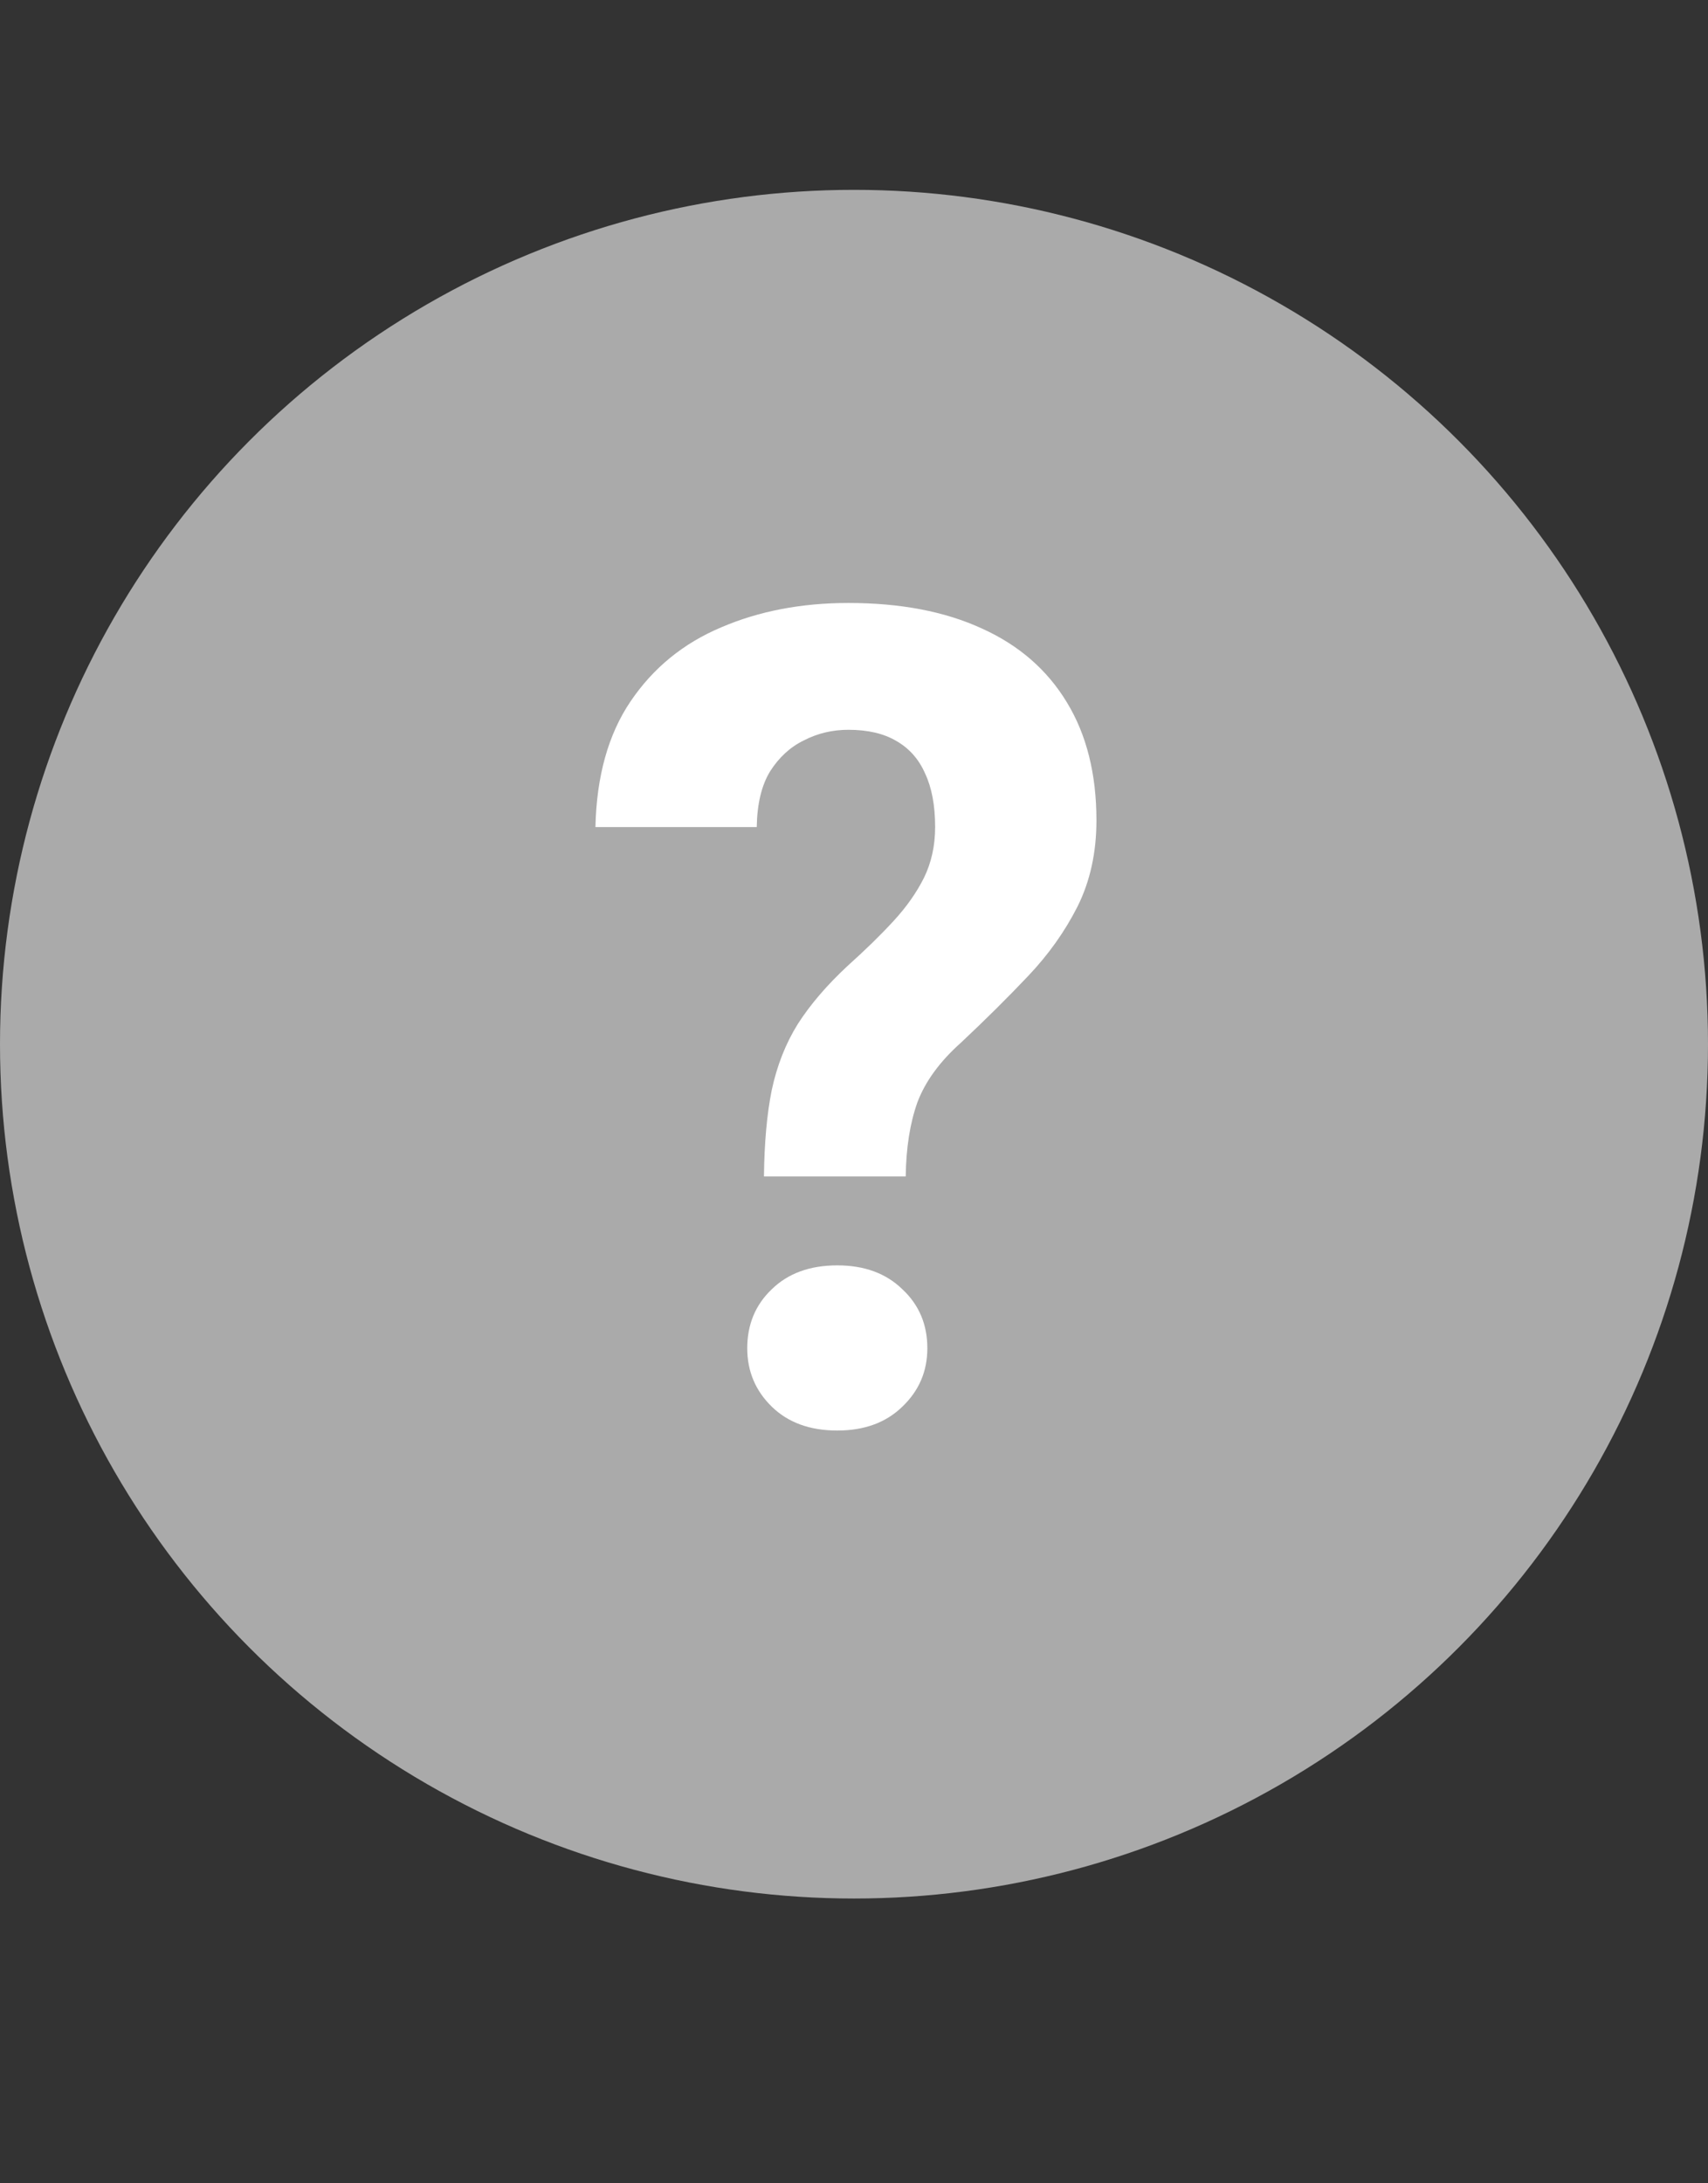
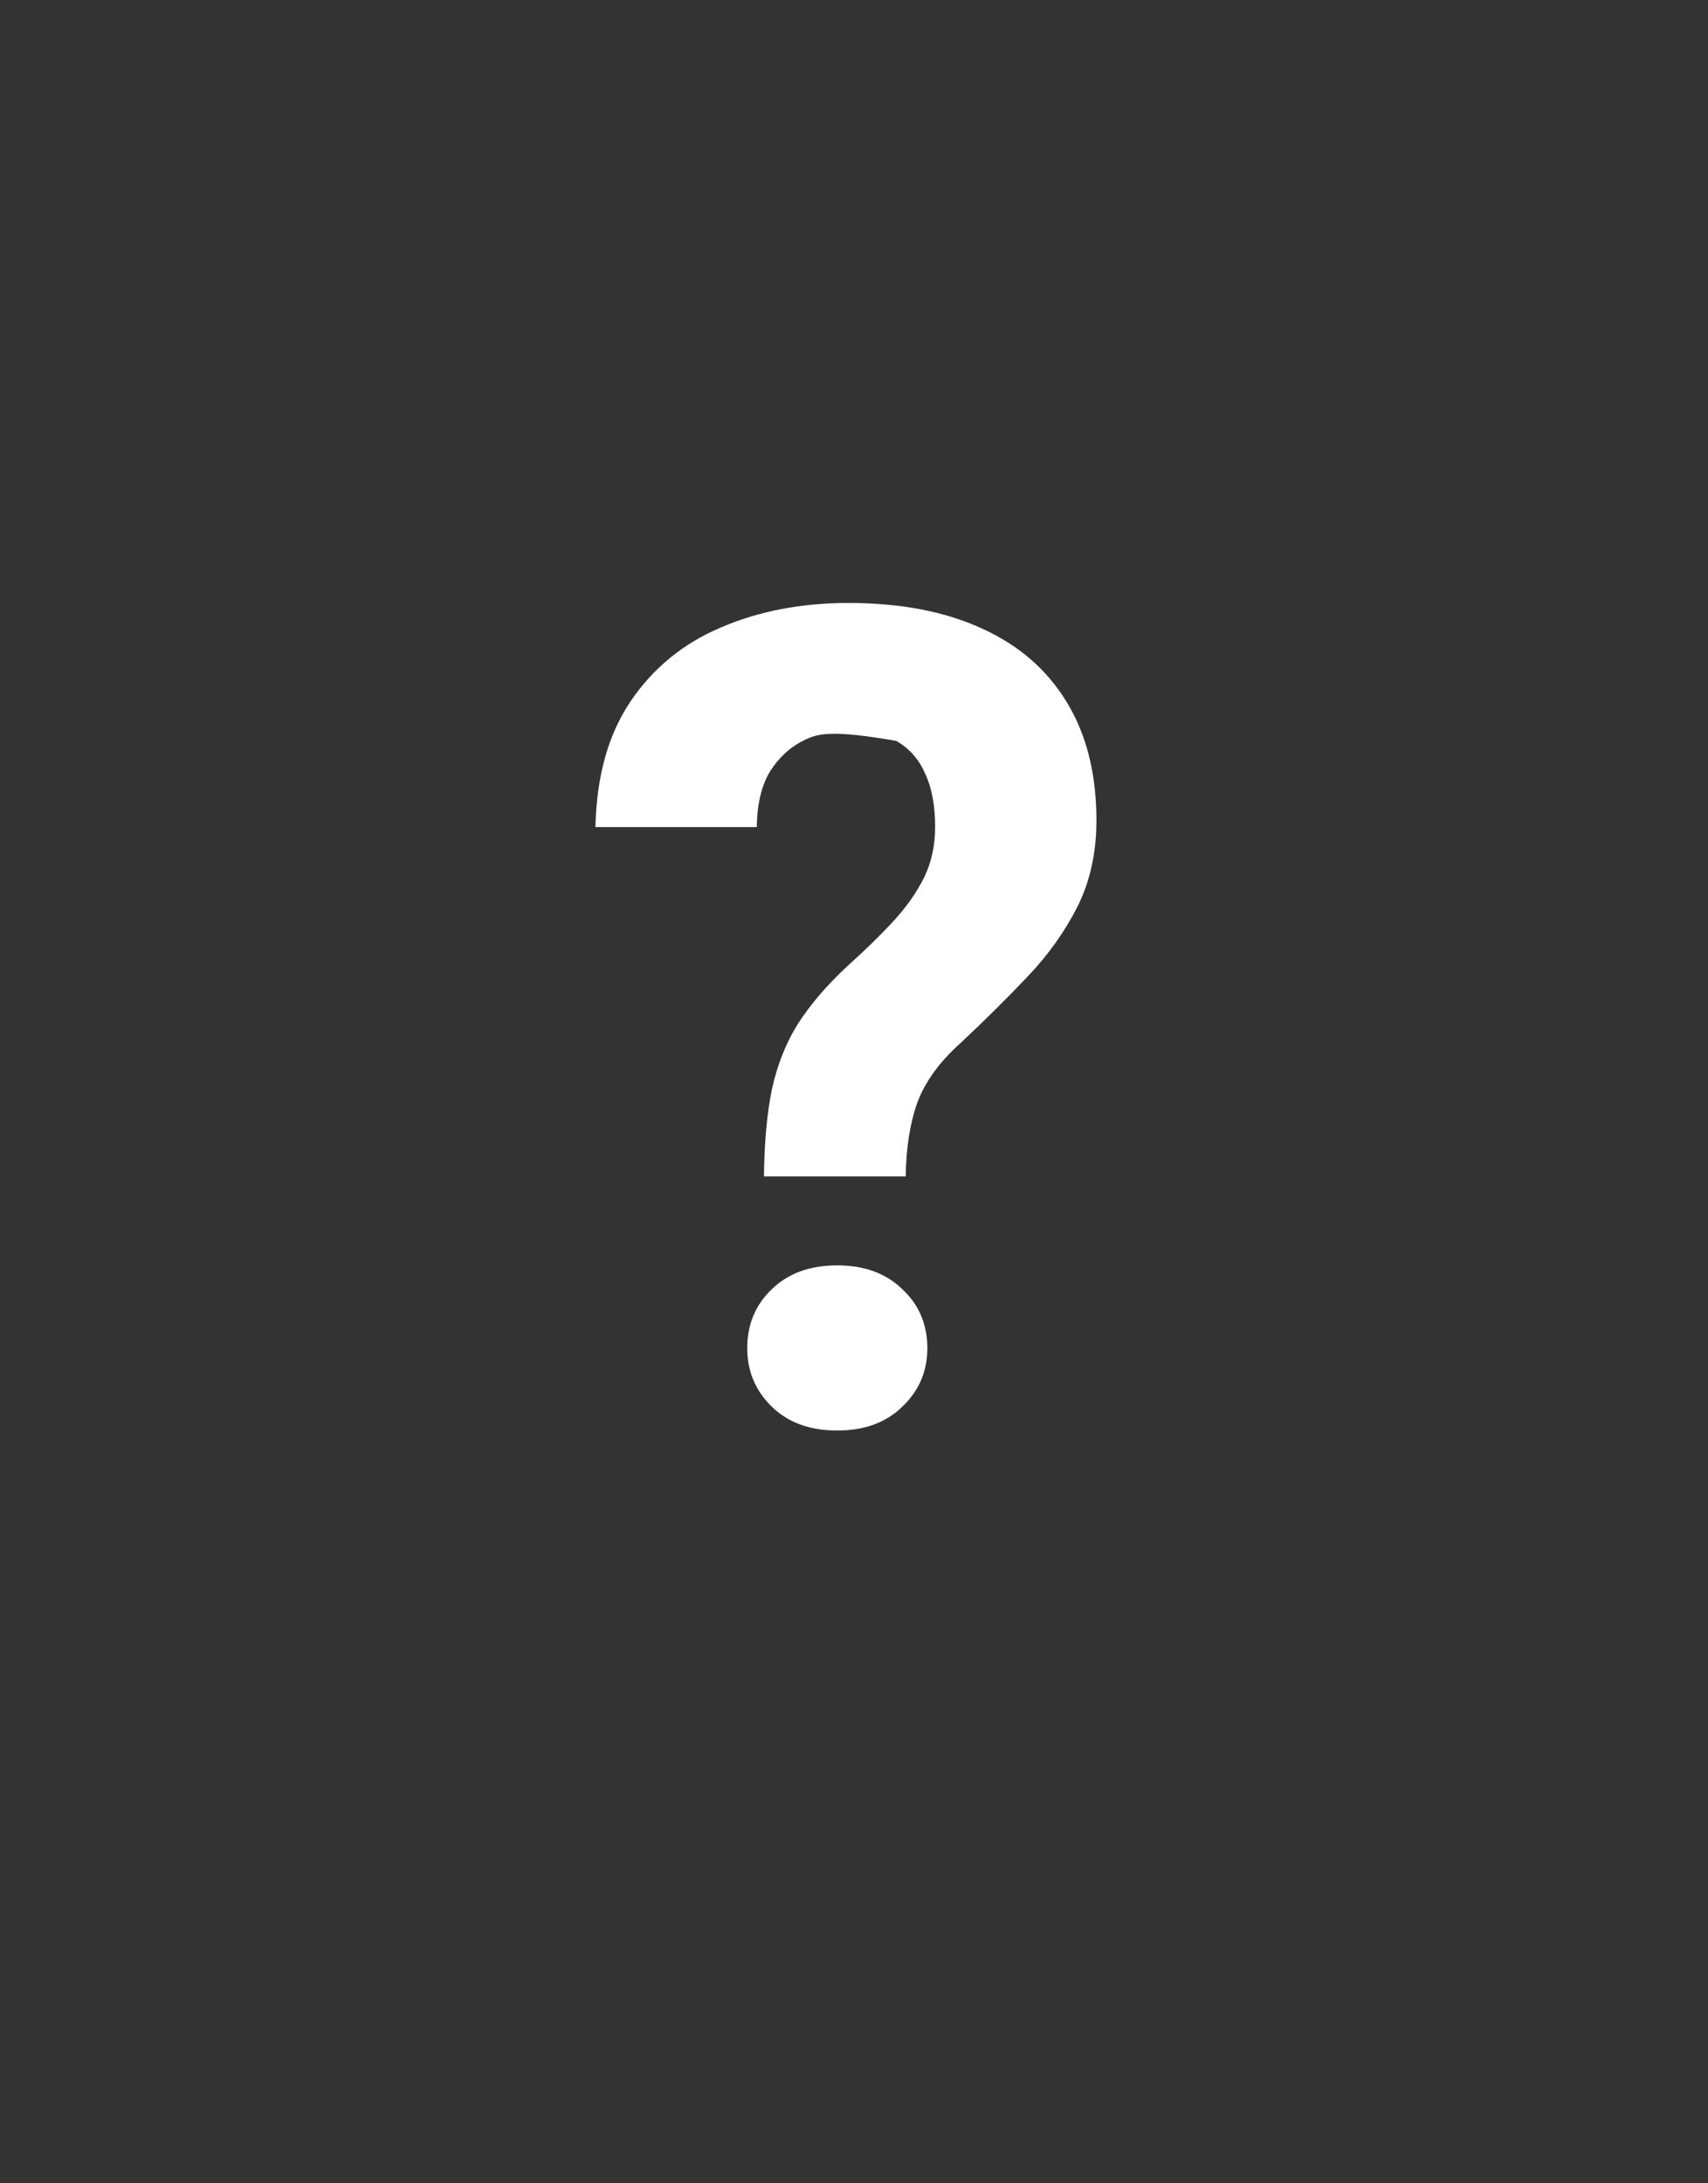
<svg xmlns="http://www.w3.org/2000/svg" width="18" height="23" viewBox="0 0 18 23" fill="none">
  <rect x="0" y="0" width="18" height="23" fill="#333333" stroke="none" />
-   <circle cx="9" cy="11" r="9" fill="#AAAAAA" />
-   <path d="M9.545 12.393H8.051C8.055 12.041 8.082 11.738 8.133 11.484C8.188 11.227 8.279 10.994 8.408 10.787C8.541 10.58 8.717 10.375 8.936 10.172C9.119 10.008 9.279 9.852 9.416 9.703C9.553 9.555 9.66 9.402 9.738 9.246C9.816 9.086 9.855 8.908 9.855 8.713C9.855 8.486 9.82 8.299 9.75 8.15C9.684 7.998 9.582 7.883 9.445 7.805C9.312 7.727 9.145 7.688 8.941 7.688C8.773 7.688 8.617 7.725 8.473 7.799C8.328 7.869 8.209 7.979 8.115 8.127C8.025 8.275 7.979 8.471 7.975 8.713H6.275C6.287 8.178 6.41 7.736 6.645 7.389C6.883 7.037 7.201 6.777 7.6 6.609C7.998 6.438 8.445 6.352 8.941 6.352C9.488 6.352 9.957 6.441 10.348 6.621C10.738 6.797 11.037 7.057 11.244 7.4C11.451 7.74 11.555 8.154 11.555 8.643C11.555 8.982 11.488 9.285 11.355 9.551C11.223 9.812 11.049 10.057 10.834 10.283C10.619 10.51 10.383 10.744 10.125 10.986C9.902 11.185 9.75 11.395 9.668 11.613C9.59 11.832 9.549 12.092 9.545 12.393ZM7.875 14.203C7.875 13.953 7.961 13.746 8.133 13.582C8.305 13.414 8.535 13.33 8.824 13.33C9.109 13.33 9.338 13.414 9.51 13.582C9.686 13.746 9.773 13.953 9.773 14.203C9.773 14.445 9.686 14.65 9.51 14.818C9.338 14.986 9.109 15.07 8.824 15.07C8.535 15.07 8.305 14.986 8.133 14.818C7.961 14.65 7.875 14.445 7.875 14.203Z" fill="white" />
+   <path d="M9.545 12.393H8.051C8.055 12.041 8.082 11.738 8.133 11.484C8.188 11.227 8.279 10.994 8.408 10.787C8.541 10.58 8.717 10.375 8.936 10.172C9.119 10.008 9.279 9.852 9.416 9.703C9.553 9.555 9.66 9.402 9.738 9.246C9.816 9.086 9.855 8.908 9.855 8.713C9.855 8.486 9.82 8.299 9.75 8.15C9.684 7.998 9.582 7.883 9.445 7.805C8.773 7.688 8.617 7.725 8.473 7.799C8.328 7.869 8.209 7.979 8.115 8.127C8.025 8.275 7.979 8.471 7.975 8.713H6.275C6.287 8.178 6.41 7.736 6.645 7.389C6.883 7.037 7.201 6.777 7.6 6.609C7.998 6.438 8.445 6.352 8.941 6.352C9.488 6.352 9.957 6.441 10.348 6.621C10.738 6.797 11.037 7.057 11.244 7.4C11.451 7.74 11.555 8.154 11.555 8.643C11.555 8.982 11.488 9.285 11.355 9.551C11.223 9.812 11.049 10.057 10.834 10.283C10.619 10.51 10.383 10.744 10.125 10.986C9.902 11.185 9.75 11.395 9.668 11.613C9.59 11.832 9.549 12.092 9.545 12.393ZM7.875 14.203C7.875 13.953 7.961 13.746 8.133 13.582C8.305 13.414 8.535 13.33 8.824 13.33C9.109 13.33 9.338 13.414 9.51 13.582C9.686 13.746 9.773 13.953 9.773 14.203C9.773 14.445 9.686 14.65 9.51 14.818C9.338 14.986 9.109 15.07 8.824 15.07C8.535 15.07 8.305 14.986 8.133 14.818C7.961 14.65 7.875 14.445 7.875 14.203Z" fill="white" />
</svg>